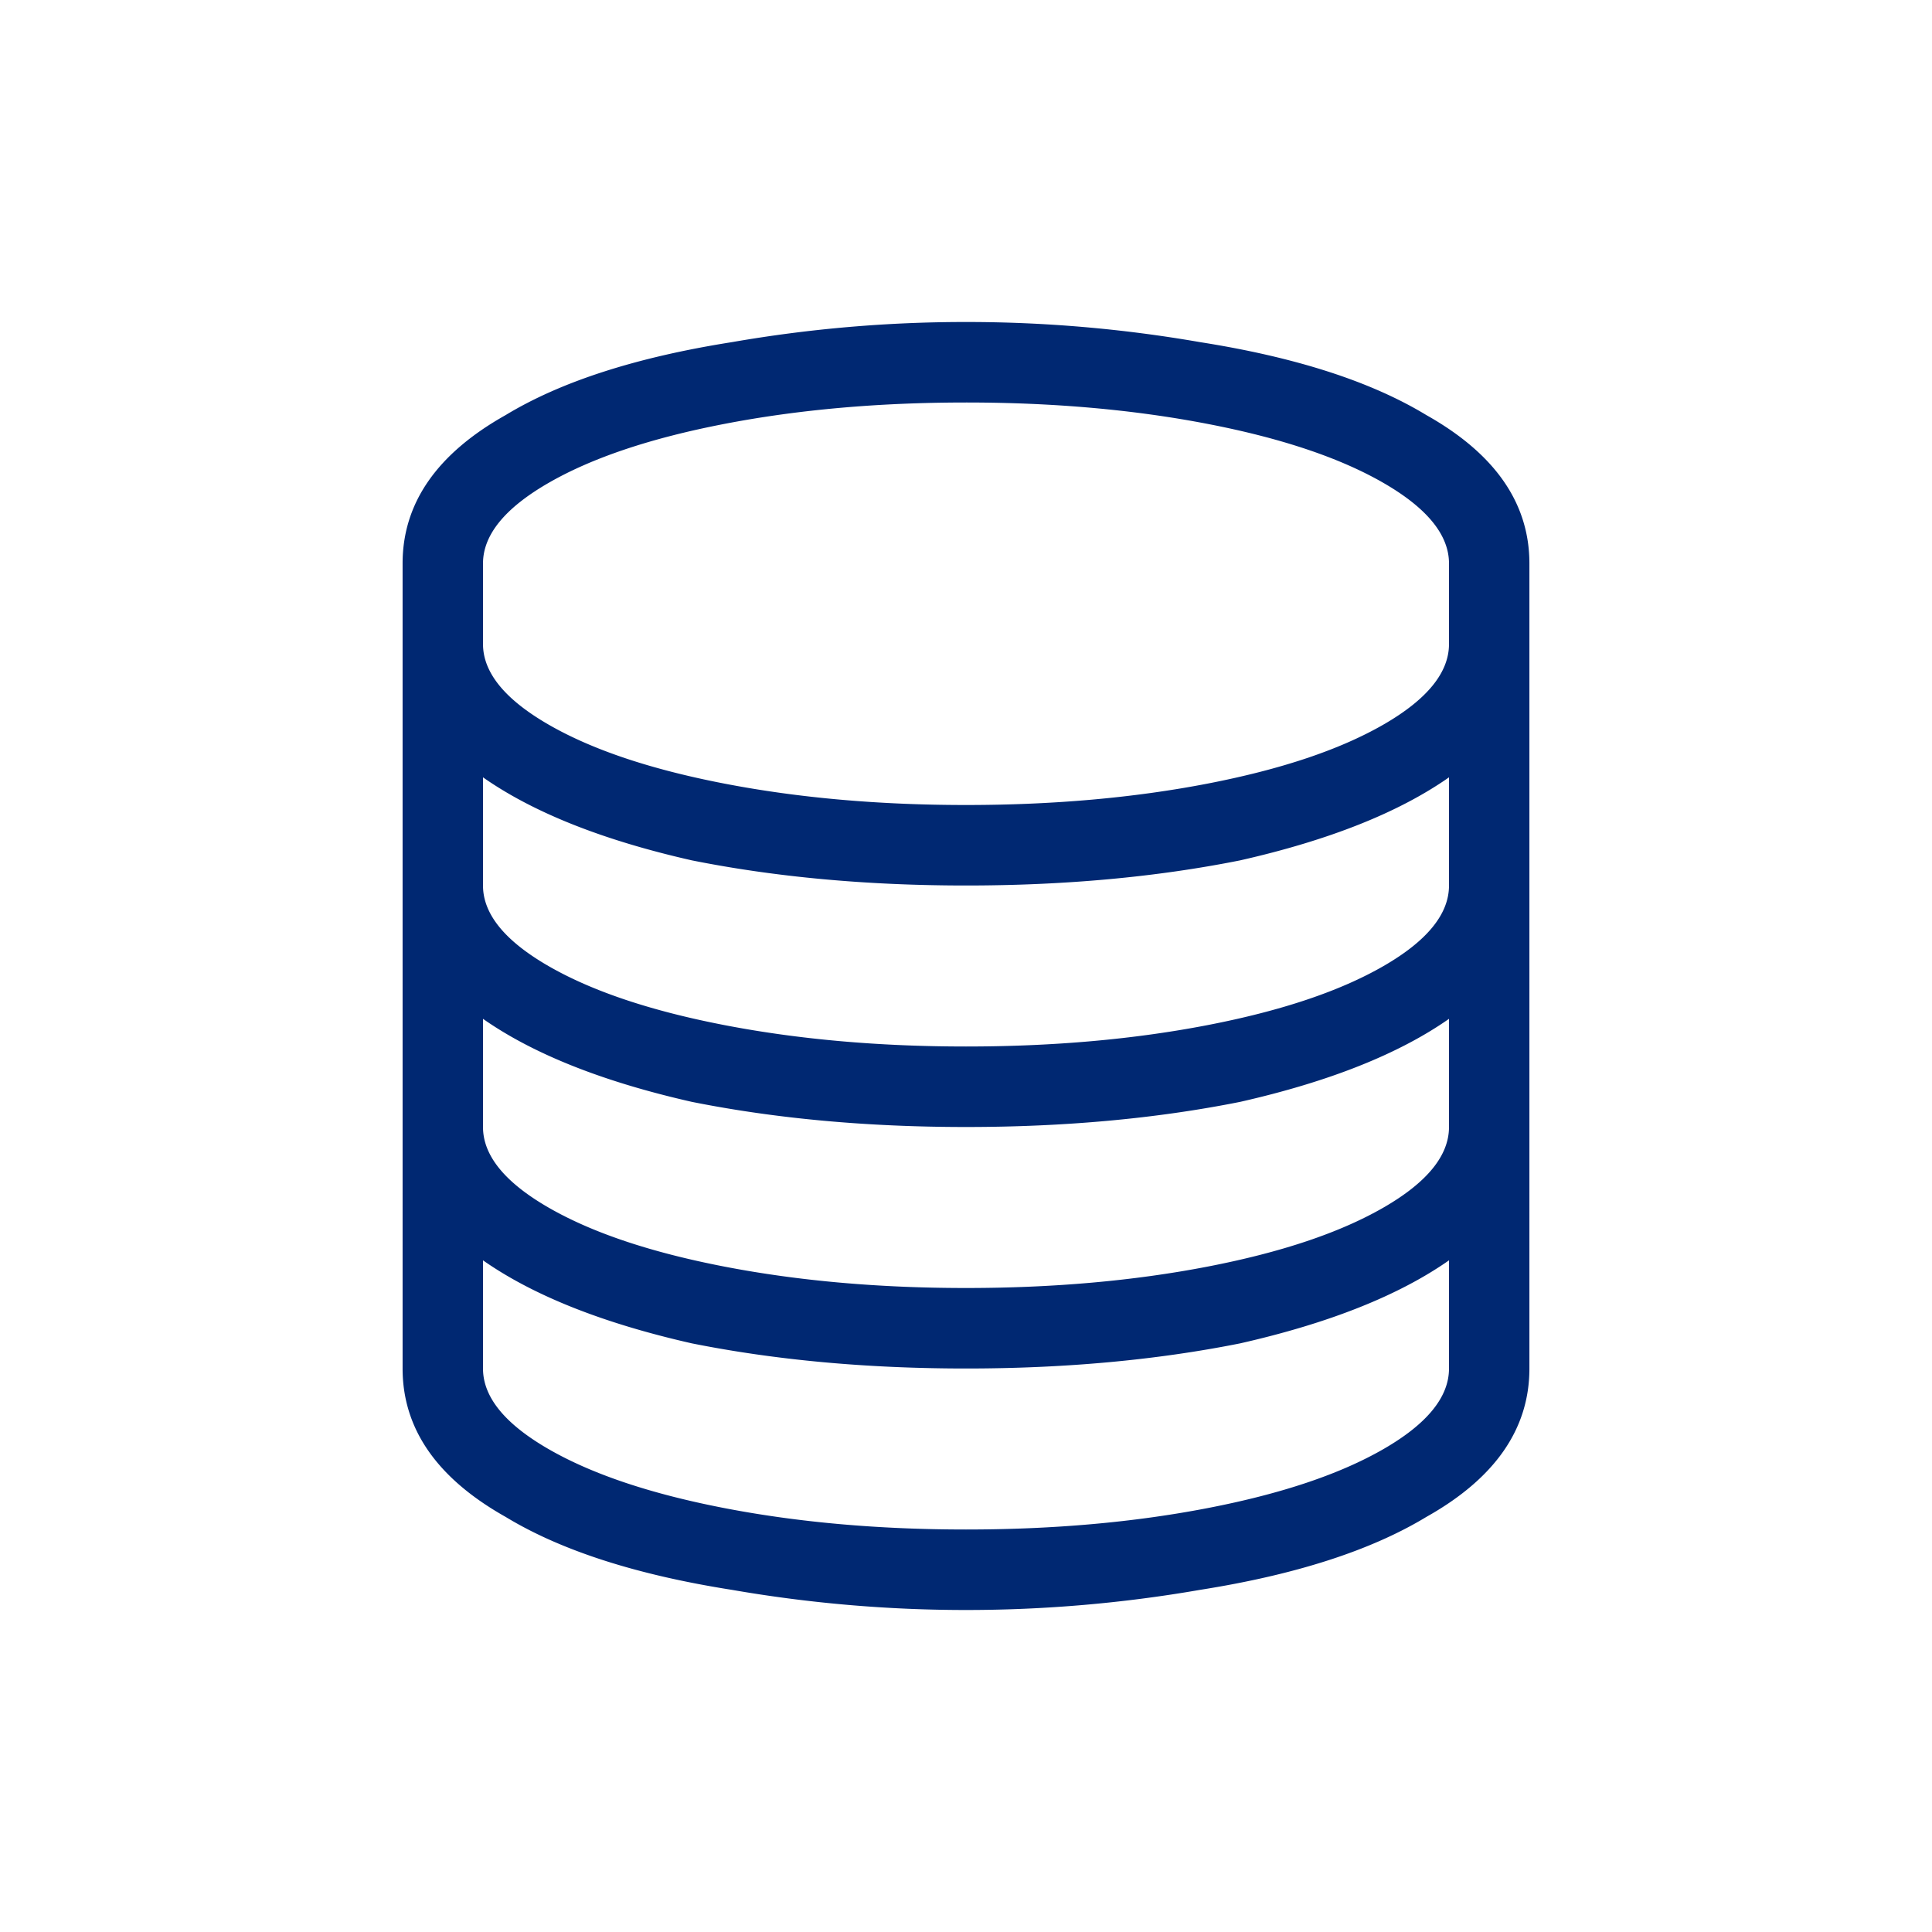
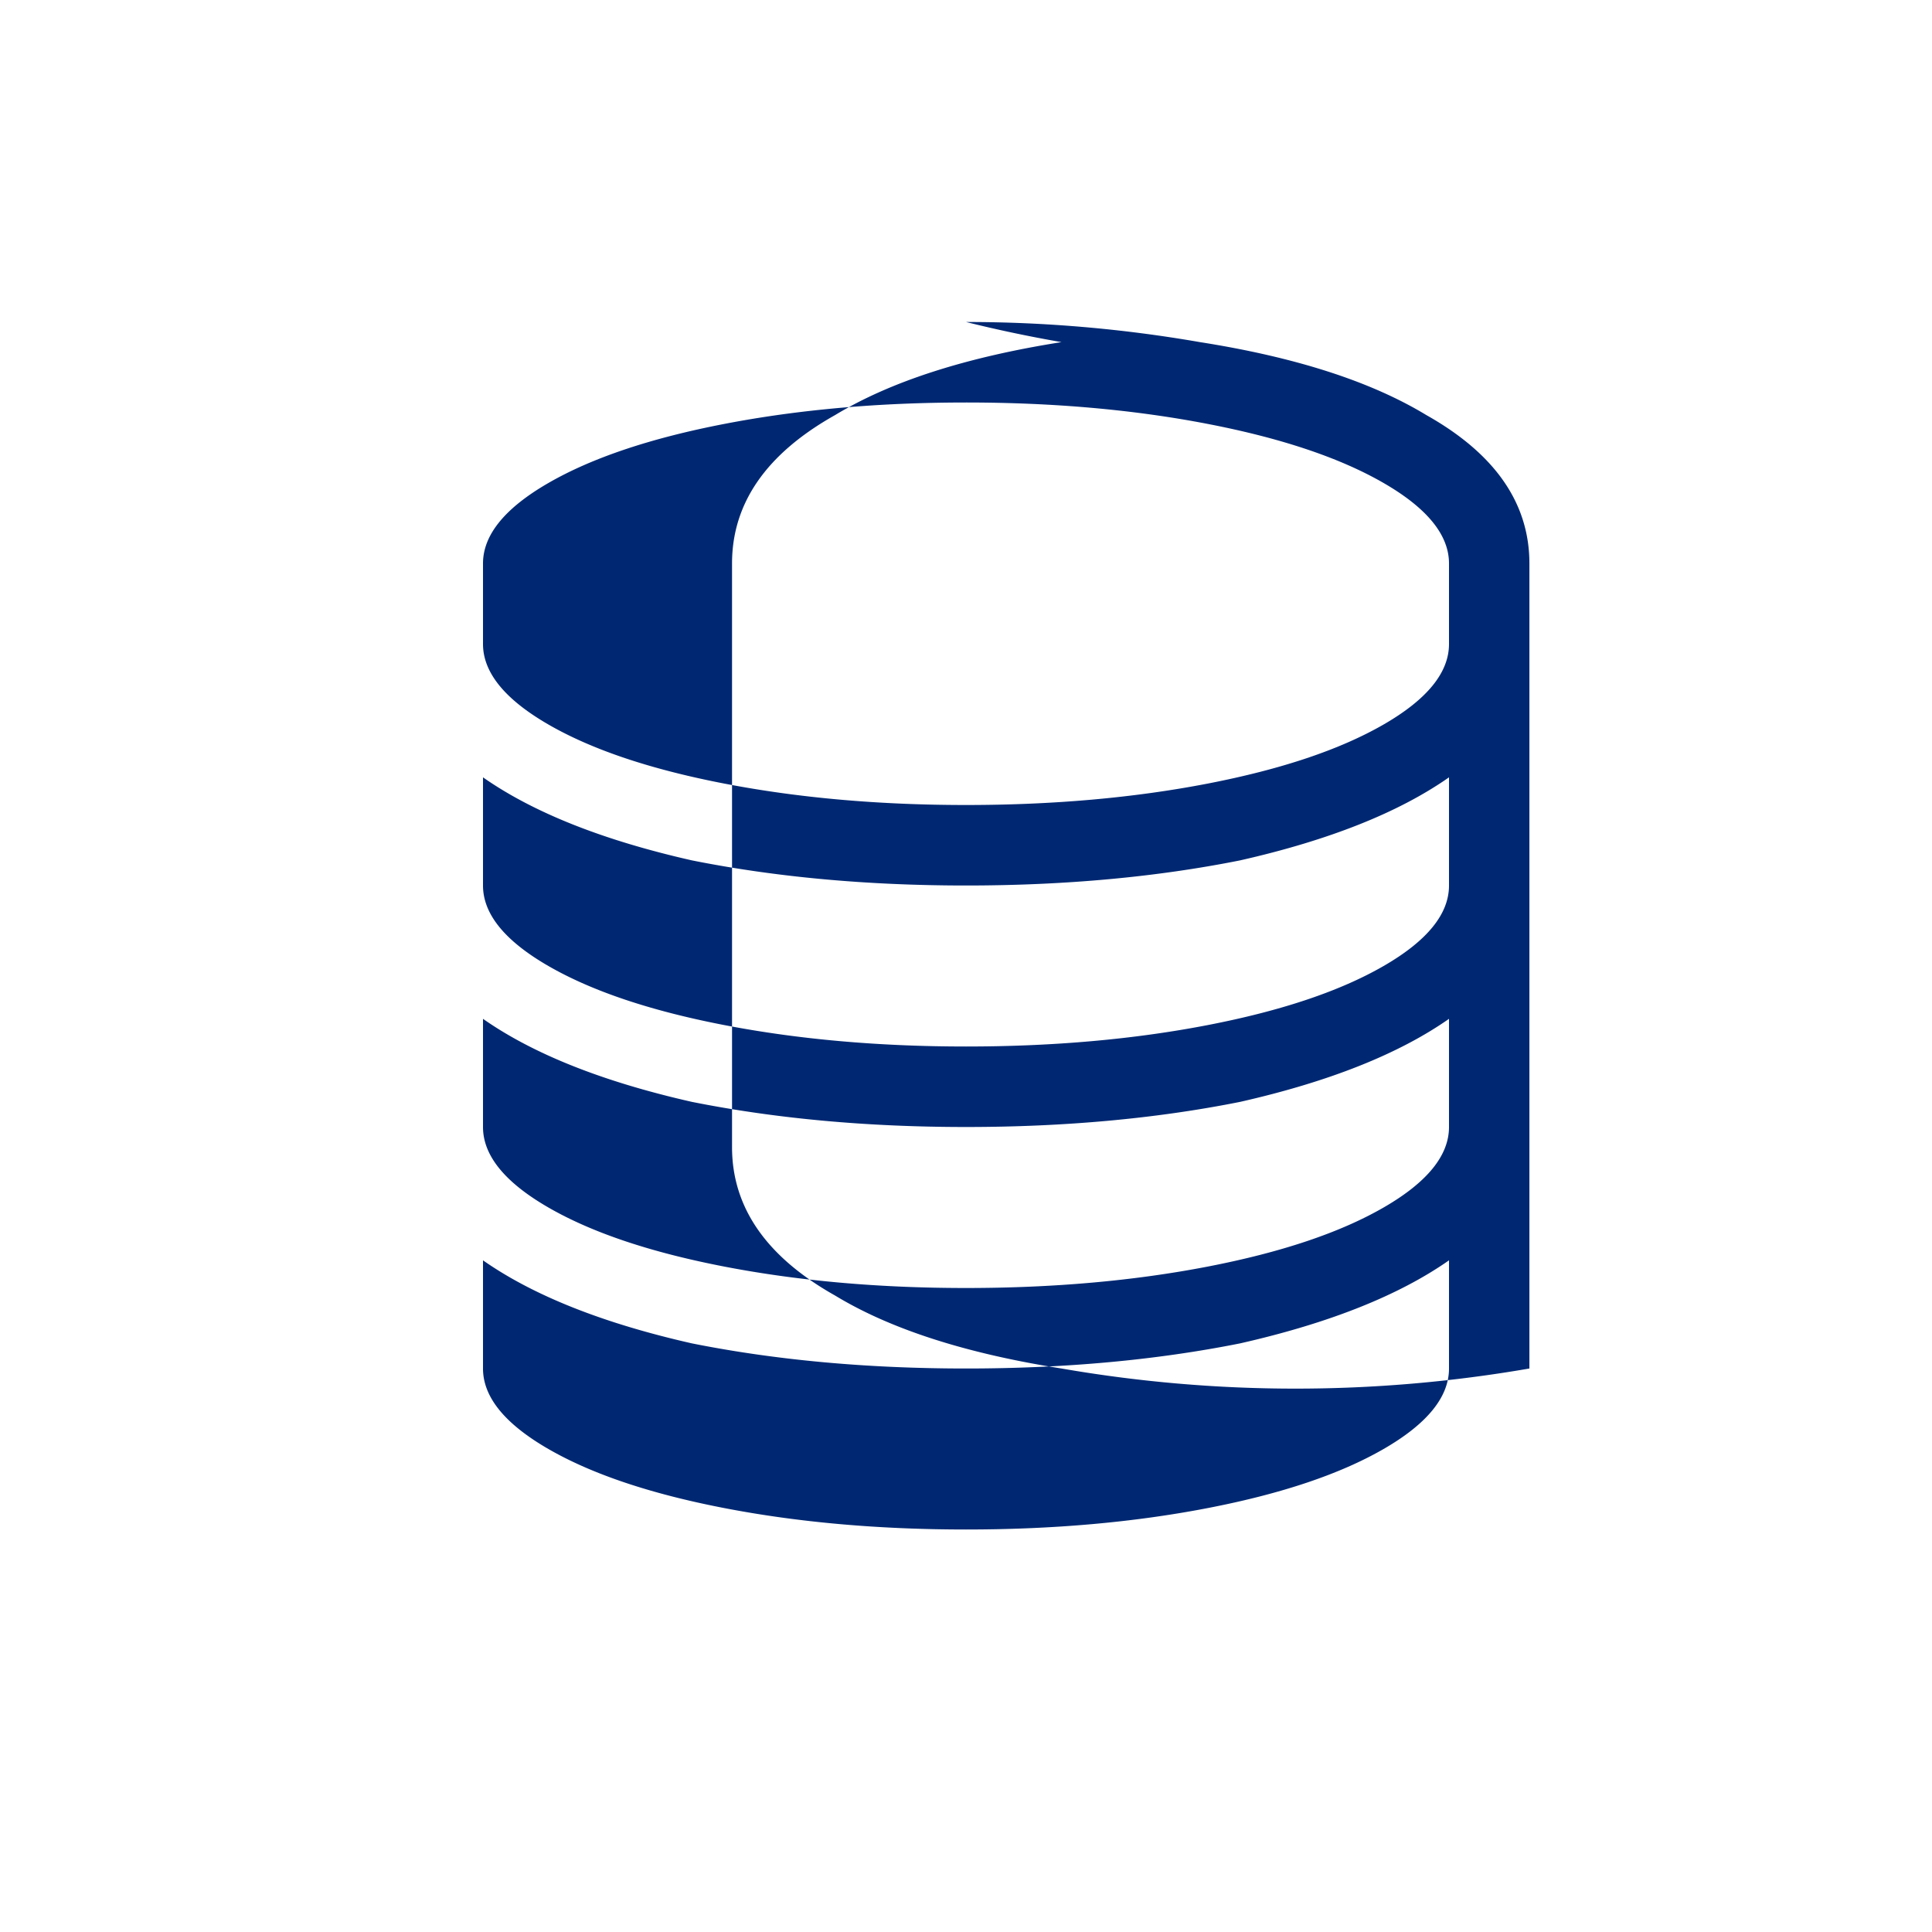
<svg xmlns="http://www.w3.org/2000/svg" id="Livello_1" data-name="Livello 1" viewBox="0 0 600 600">
  <defs>
    <style>.cls-1{fill:#002872;}</style>
  </defs>
-   <path class="cls-1" d="M300,100a423,423,0,0,1,72.66,6.25q44.52,7,70.31,22.66,32,18,32,46.09V425q0,28.13-32,46.09-25.79,15.63-70.31,22.66a425.48,425.48,0,0,1-145.32,0q-44.52-7-70.31-22.66-32-18-32-46.09V175q0-28.12,32-46.09,25.78-15.63,70.31-22.66A423,423,0,0,1,300,100Zm0,25q-40.62,0-75,6.64T170.31,150Q150,161.72,150,175v25q0,13.27,20.31,25T225,243.36Q259.38,250,300,250t75-6.64q34.38-6.65,54.69-18.36T450,200V175q0-13.27-20.31-25T375,131.64Q340.62,125,300,125ZM450,241.41q-23.43,16.4-64.84,25.78Q346.09,275,300,275t-85.16-7.81q-41.4-9.37-64.84-25.78V275q0,13.28,20.31,25T225,318.36Q259.38,325,300,325t75-6.64q34.38-6.64,54.69-18.36T450,275Zm0,75q-23.43,16.39-64.84,25.78Q346.09,350,300,350t-85.16-7.81q-41.4-9.37-64.84-25.78V350q0,13.28,20.31,25T225,393.36Q259.38,400,300,400t75-6.64q34.38-6.64,54.69-18.36T450,350Zm0,75q-23.43,16.39-64.84,25.78Q346.09,425,300,425t-85.16-7.81q-41.4-9.37-64.84-25.78V425q0,13.28,20.31,25T225,468.36Q259.38,475,300,475t75-6.64q34.38-6.64,54.69-18.36T450,425Z" />
+   <path class="cls-1" d="M300,100a423,423,0,0,1,72.66,6.25q44.52,7,70.31,22.66,32,18,32,46.09V425a425.48,425.48,0,0,1-145.32,0q-44.52-7-70.31-22.66-32-18-32-46.09V175q0-28.12,32-46.09,25.78-15.63,70.31-22.66A423,423,0,0,1,300,100Zm0,25q-40.62,0-75,6.64T170.31,150Q150,161.72,150,175v25q0,13.27,20.31,25T225,243.36Q259.38,250,300,250t75-6.64q34.38-6.65,54.69-18.36T450,200V175q0-13.27-20.31-25T375,131.64Q340.62,125,300,125ZM450,241.41q-23.43,16.4-64.84,25.78Q346.09,275,300,275t-85.16-7.81q-41.4-9.37-64.84-25.78V275q0,13.28,20.31,25T225,318.36Q259.38,325,300,325t75-6.64q34.38-6.64,54.69-18.36T450,275Zm0,75q-23.43,16.39-64.84,25.78Q346.09,350,300,350t-85.16-7.81q-41.4-9.37-64.84-25.78V350q0,13.28,20.31,25T225,393.36Q259.38,400,300,400t75-6.64q34.38-6.64,54.69-18.36T450,350Zm0,75q-23.43,16.39-64.84,25.78Q346.09,425,300,425t-85.16-7.81q-41.4-9.37-64.84-25.78V425q0,13.28,20.31,25T225,468.36Q259.38,475,300,475t75-6.64q34.38-6.64,54.69-18.36T450,425Z" />
</svg>